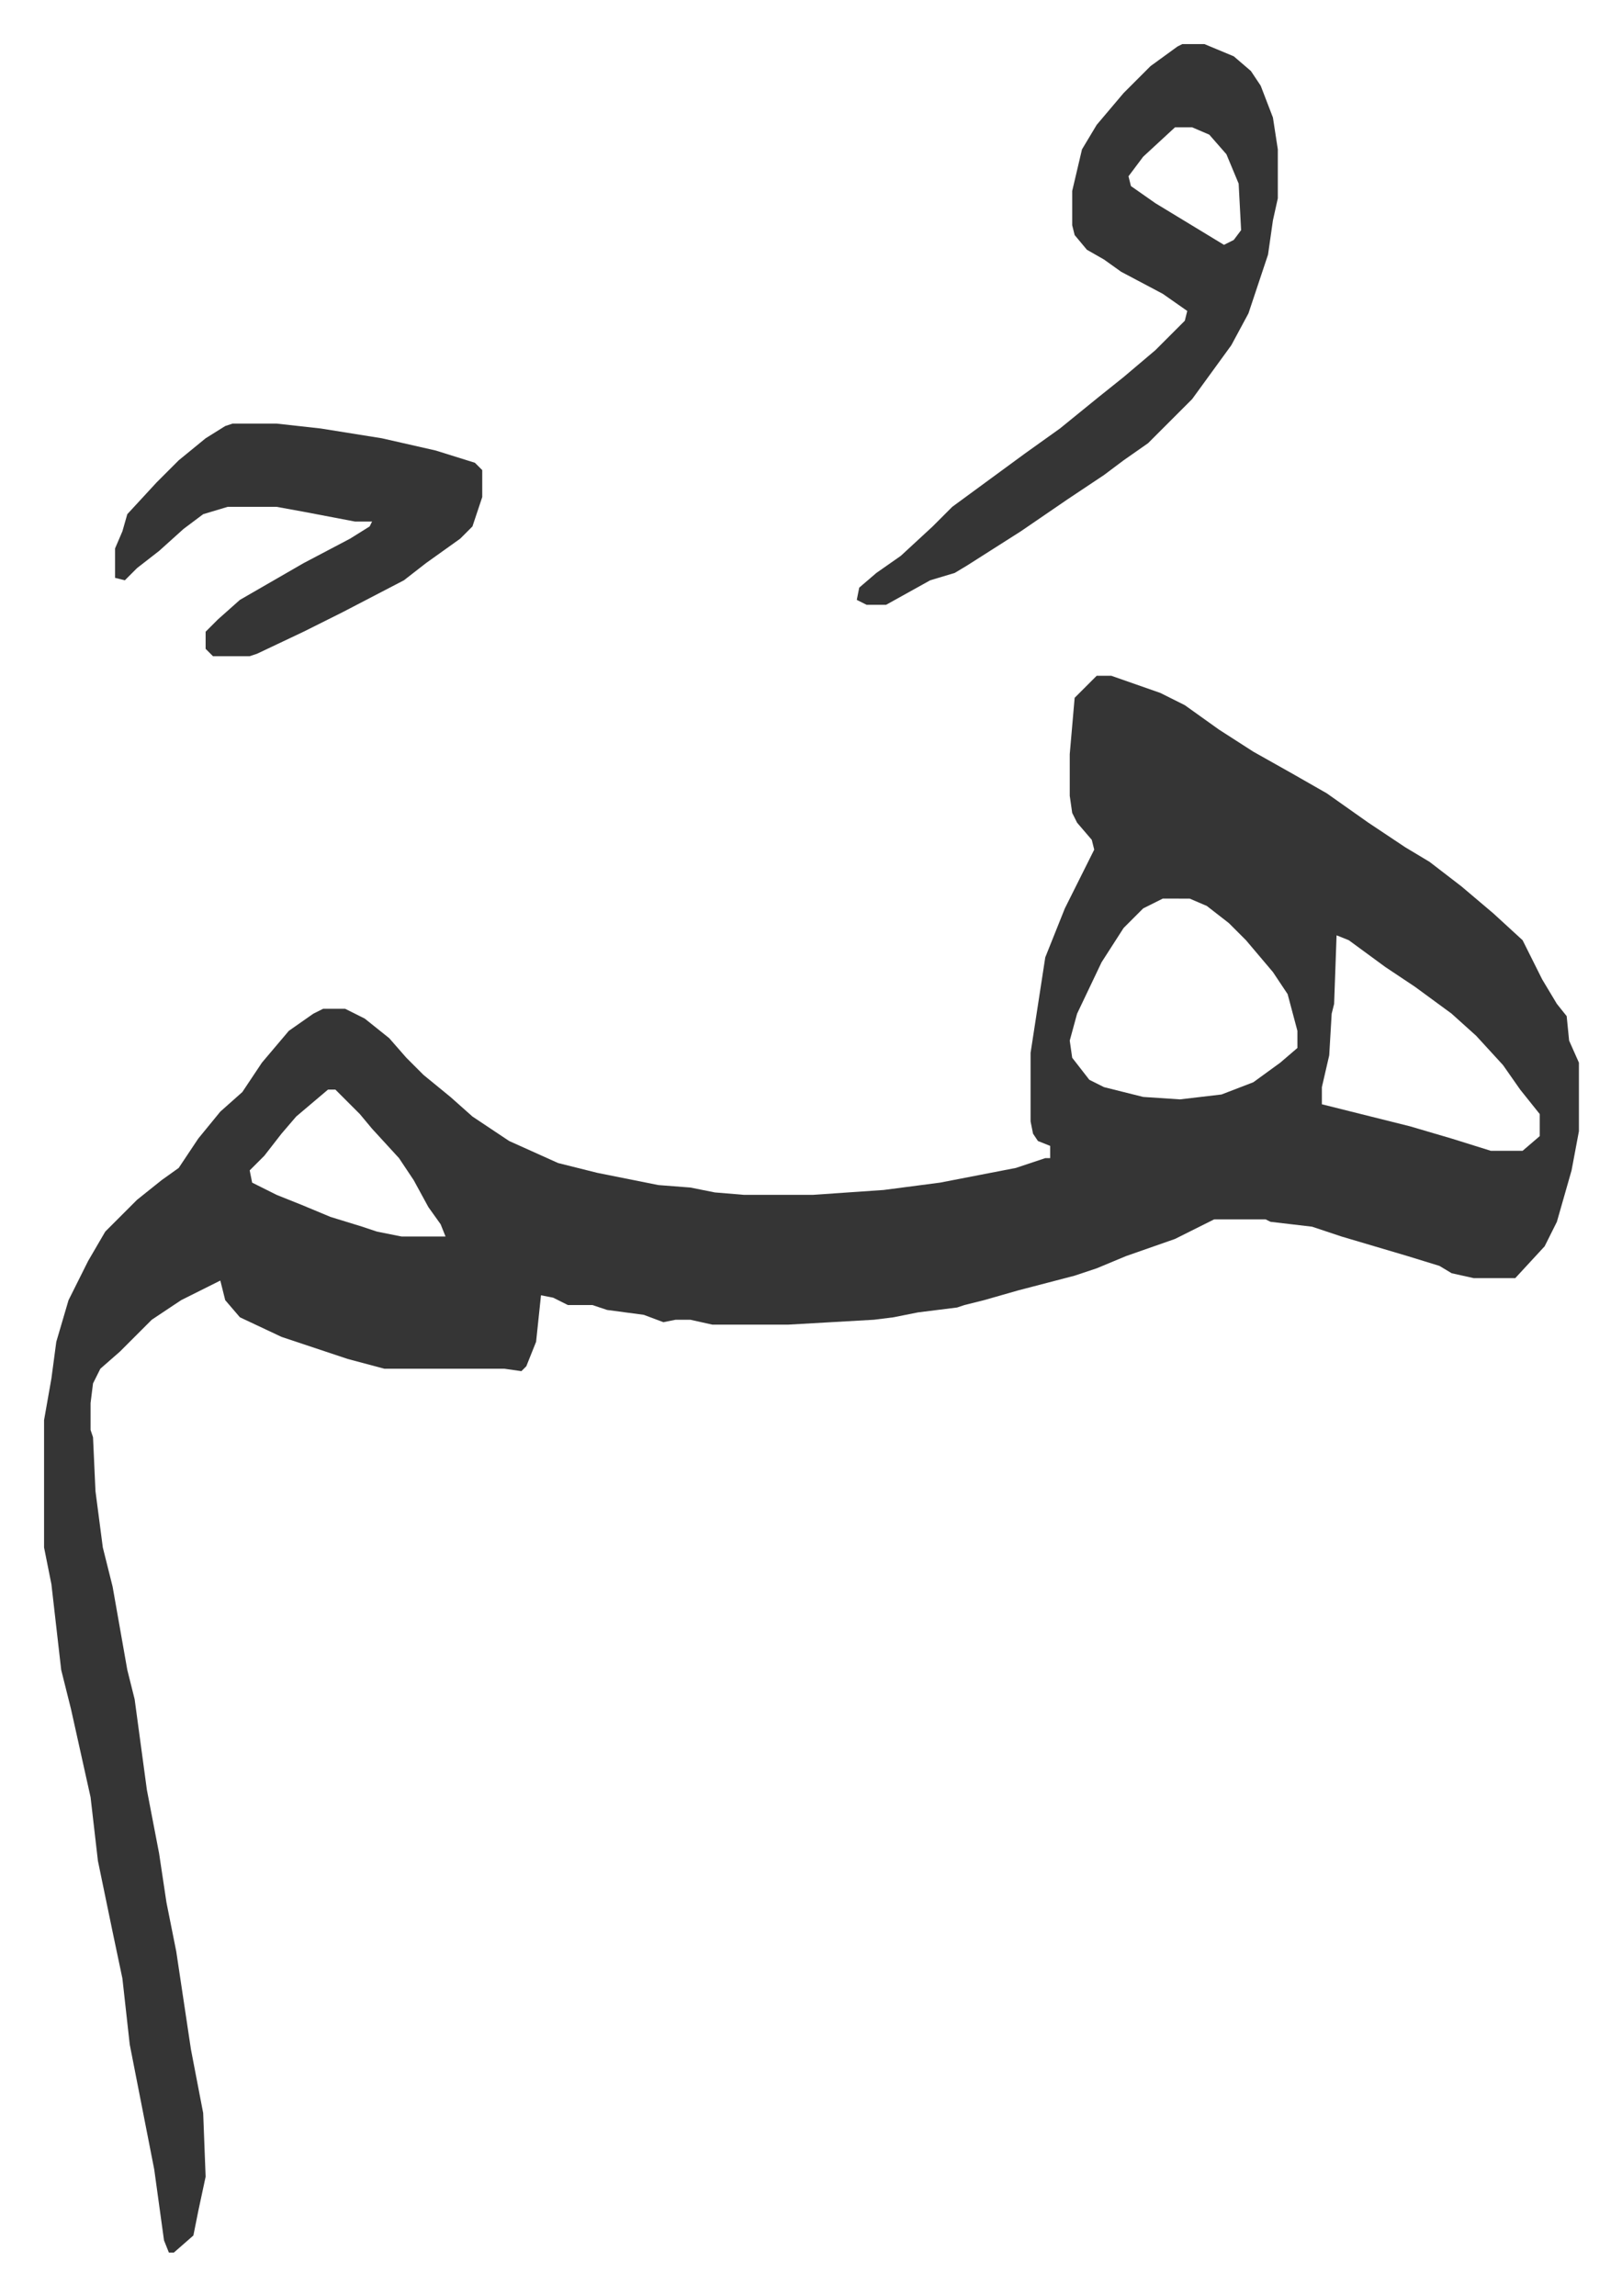
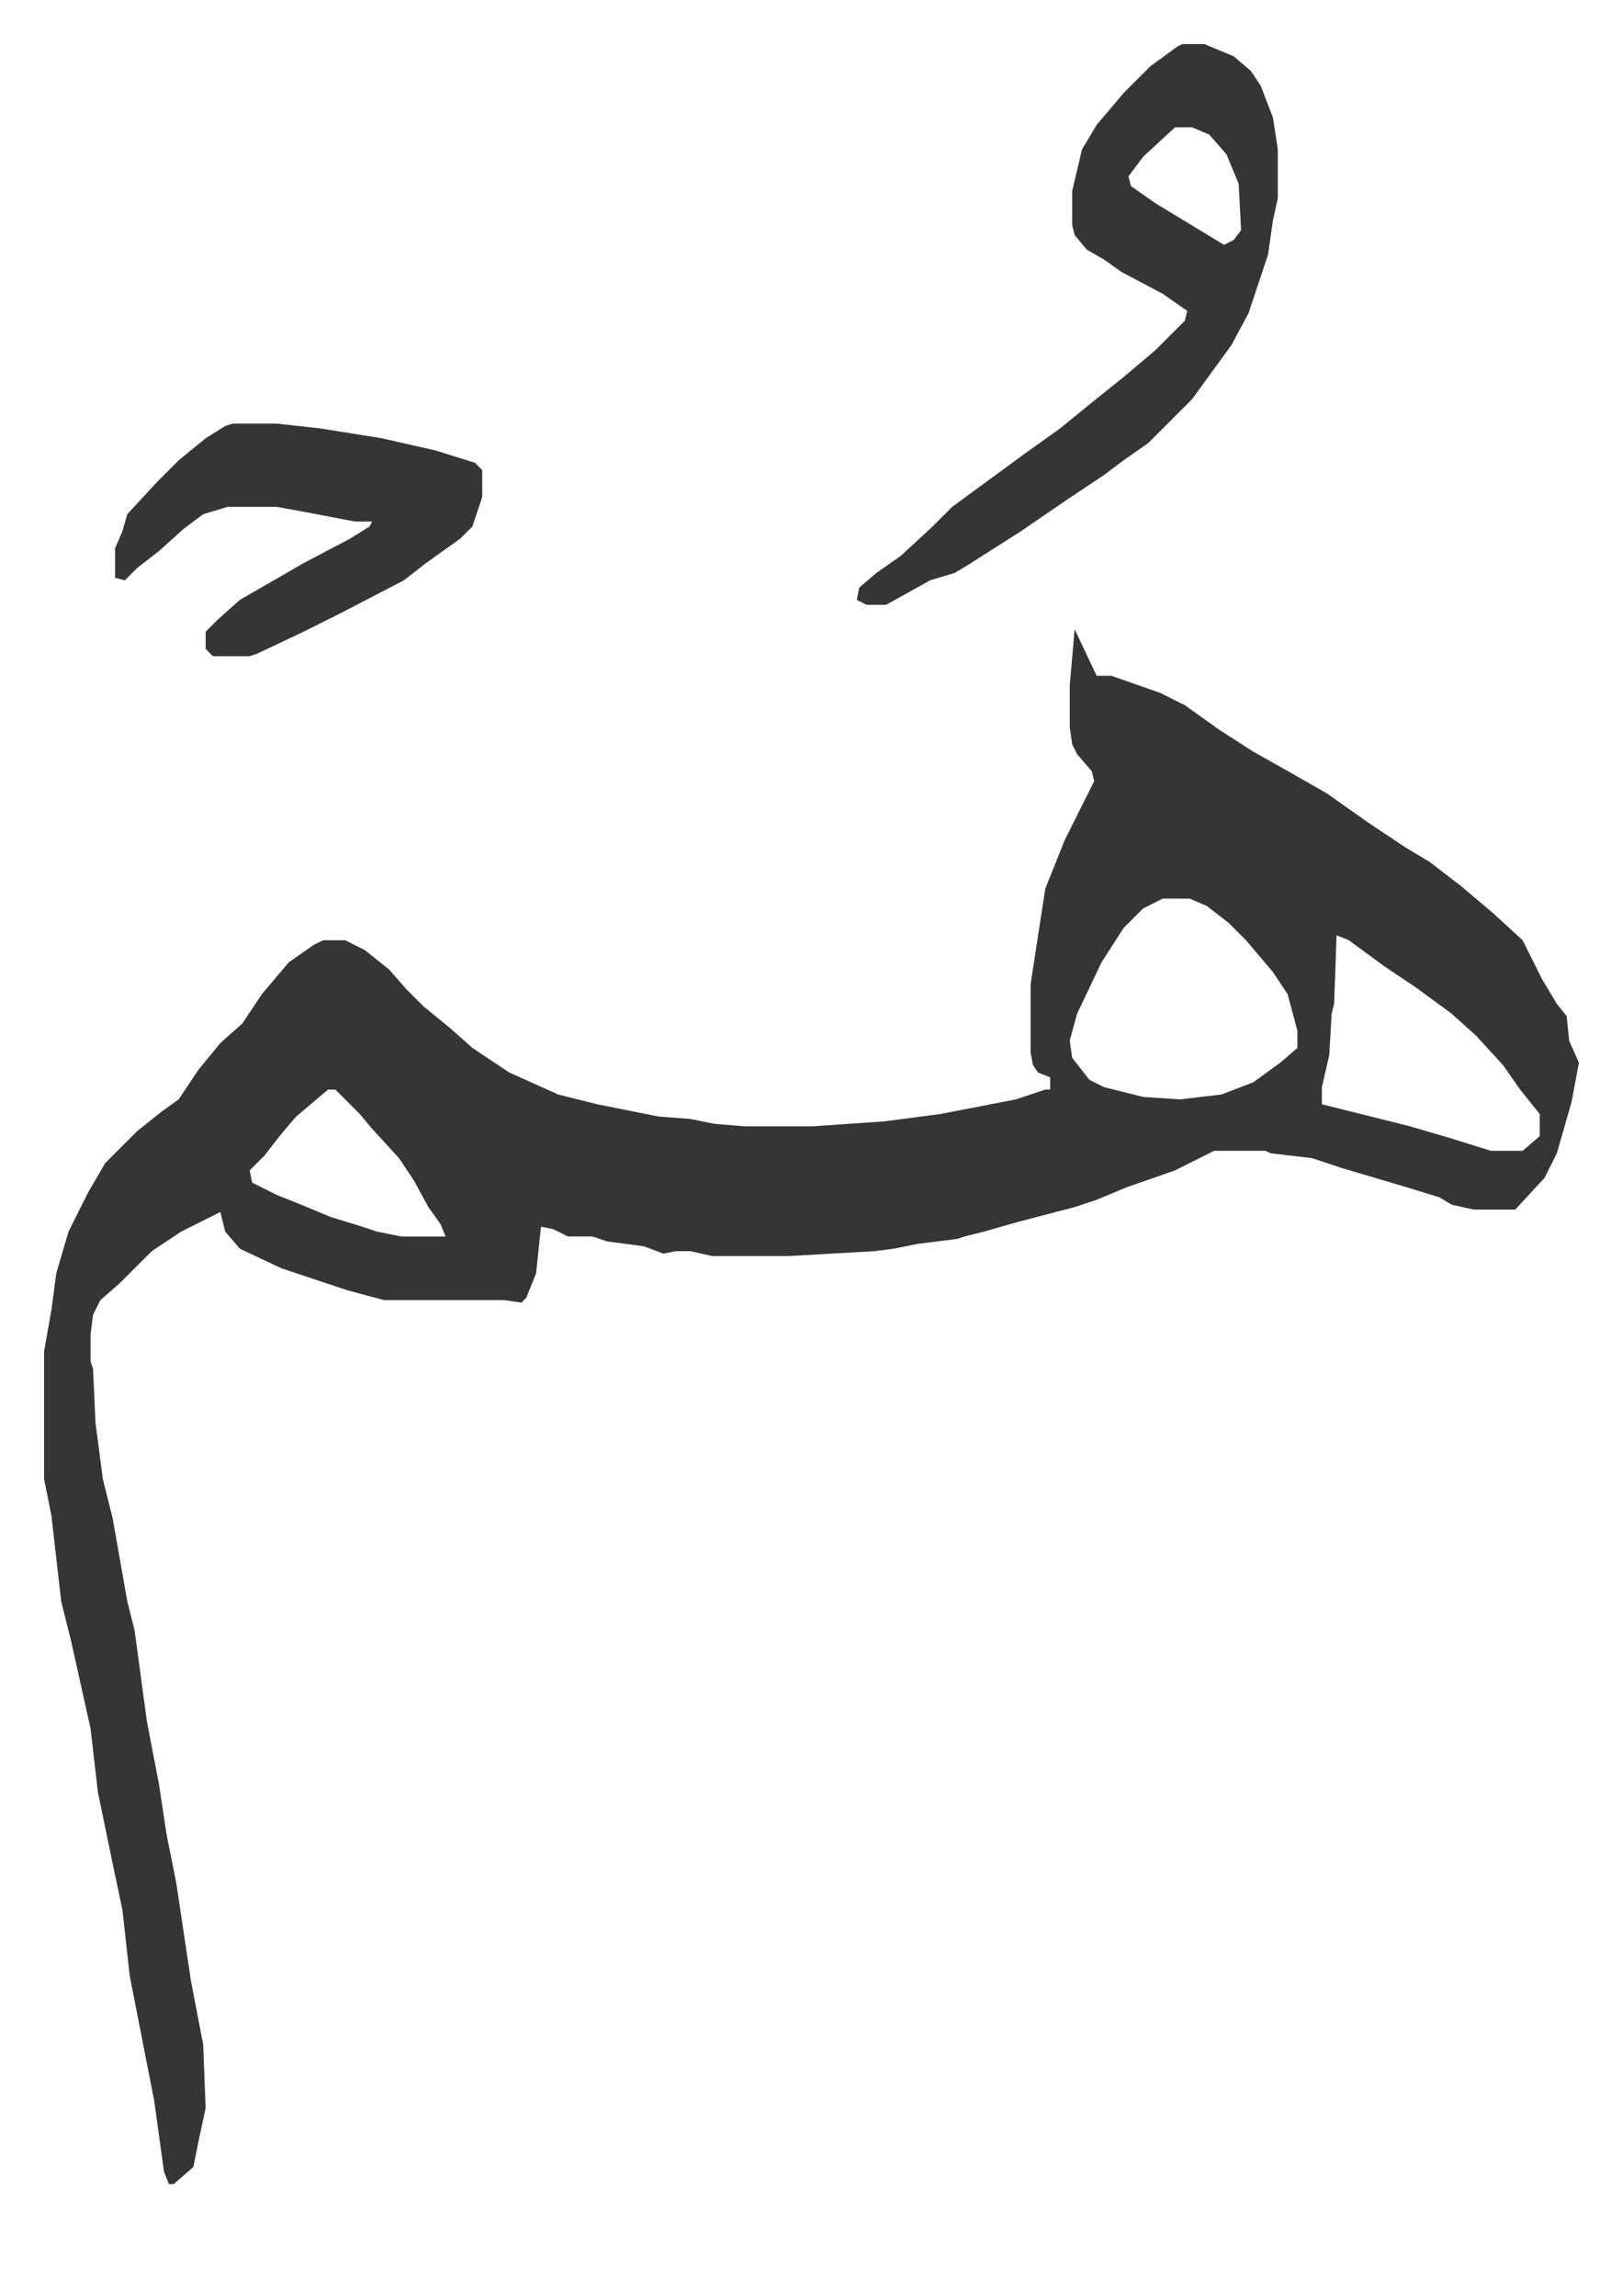
<svg xmlns="http://www.w3.org/2000/svg" viewBox="-18 427 662.6 937.6">
-   <path fill="#353535" id="rule_normal" d="M430 703h6l20 7 10 5 14 10 14 9 16 9 14 8 17 12 15 10 10 6 13 10 13 11 12 11 8 16 6 10 4 5 1 10 4 9v28l-3 16-6 21-5 10-12 13h-17l-9-2-5-3-13-4-27-8-12-4-17-2-2-1h-21l-16 8-20 7-12 5-9 3-23 6-14 4-8 2-3 1-16 2-10 2-8 1-35 2h-31l-9-2h-6l-5 1-8-3-15-2-6-2h-10l-6-3-5-1-2 19-4 10-2 2-7-1h-49l-15-4-18-6-9-3-17-8-6-7-2-8-16 8-12 8-13 13-8 7-3 6-1 8v11l1 3 1 22 3 23 4 16 6 34 3 12 5 37 5 26 3 20 4 20 6 40 5 26 1 26-3 14-2 10-8 7h-2l-2-5-4-29-10-51-3-27-4-19-6-29-3-26-8-36-4-16-4-35-3-15v-52l3-17 2-15 5-17 8-16 7-12 13-13 10-8 7-5 8-12 9-11 9-8 8-12 11-13 10-7 4-2h9l8 4 10 8 7 8 7 7 11 9 9 8 15 10 20 9 16 4 25 5 13 1 10 2 12 1h28l29-2 23-3 31-6 12-4h2v-5l-5-2-2-3-1-5v-28l6-39 8-20 8-16 4-8-1-4-6-7-2-4-1-7v-17l2-23zm27 91-8 4-8 8-9 14-10 21-3 11 1 7 7 9 6 3 16 4 15 1 17-2 13-5 11-8 7-6v-7l-4-15-6-9-11-13-7-7-9-7-7-3zm71 15-1 28-1 4-1 17-3 13v7l36 9 17 5 16 5h13l7-6v-9l-8-10-7-10-11-12-10-9-15-11-12-8-15-11zm-412 63-13 11-6 7-7 9-6 6 1 5 10 5 10 4 12 5 13 4 6 2 10 2h18l-2-5-5-7-6-11-6-9-11-12-5-6-5-5-5-5zm349-427h9l12 5 7 6 4 6 5 13 2 13v20l-2 9-2 14-8 24-7 13-8 11-8 11-5 5-13 13-10 7-8 6-15 10-19 13-22 14-5 3-10 3-18 10h-8l-4-2 1-5 7-6 10-7 13-12 8-8 15-11 15-11 14-10 16-13 10-8 13-11 12-12 1-4-10-7-17-9-7-5-7-4-5-6-1-4v-14l4-17 6-10 11-13 11-11 11-8zm-3 34-13 12-6 8 1 4 10 7 28 17 4-2 3-4-1-19-5-12-7-8-7-3zM77 600h18l18 2 25 4 22 5 16 5 3 3v11l-4 12-5 5-14 10-9 7-25 13-16 8-19 9-3 1H69l-3-3v-7l5-5 9-8 26-15 19-10 8-5 1-2h-7l-21-4-11-2H75l-10 3-8 6-10 9-9 7-5 5-4-1v-12l3-7 2-7 12-13 9-9 11-9 8-5z" />
+   <path fill="#353535" id="rule_normal" d="M430 703h6l20 7 10 5 14 10 14 9 16 9 14 8 17 12 15 10 10 6 13 10 13 11 12 11 8 16 6 10 4 5 1 10 4 9l-3 16-6 21-5 10-12 13h-17l-9-2-5-3-13-4-27-8-12-4-17-2-2-1h-21l-16 8-20 7-12 5-9 3-23 6-14 4-8 2-3 1-16 2-10 2-8 1-35 2h-31l-9-2h-6l-5 1-8-3-15-2-6-2h-10l-6-3-5-1-2 19-4 10-2 2-7-1h-49l-15-4-18-6-9-3-17-8-6-7-2-8-16 8-12 8-13 13-8 7-3 6-1 8v11l1 3 1 22 3 23 4 16 6 34 3 12 5 37 5 26 3 20 4 20 6 40 5 26 1 26-3 14-2 10-8 7h-2l-2-5-4-29-10-51-3-27-4-19-6-29-3-26-8-36-4-16-4-35-3-15v-52l3-17 2-15 5-17 8-16 7-12 13-13 10-8 7-5 8-12 9-11 9-8 8-12 11-13 10-7 4-2h9l8 4 10 8 7 8 7 7 11 9 9 8 15 10 20 9 16 4 25 5 13 1 10 2 12 1h28l29-2 23-3 31-6 12-4h2v-5l-5-2-2-3-1-5v-28l6-39 8-20 8-16 4-8-1-4-6-7-2-4-1-7v-17l2-23zm27 91-8 4-8 8-9 14-10 21-3 11 1 7 7 9 6 3 16 4 15 1 17-2 13-5 11-8 7-6v-7l-4-15-6-9-11-13-7-7-9-7-7-3zm71 15-1 28-1 4-1 17-3 13v7l36 9 17 5 16 5h13l7-6v-9l-8-10-7-10-11-12-10-9-15-11-12-8-15-11zm-412 63-13 11-6 7-7 9-6 6 1 5 10 5 10 4 12 5 13 4 6 2 10 2h18l-2-5-5-7-6-11-6-9-11-12-5-6-5-5-5-5zm349-427h9l12 5 7 6 4 6 5 13 2 13v20l-2 9-2 14-8 24-7 13-8 11-8 11-5 5-13 13-10 7-8 6-15 10-19 13-22 14-5 3-10 3-18 10h-8l-4-2 1-5 7-6 10-7 13-12 8-8 15-11 15-11 14-10 16-13 10-8 13-11 12-12 1-4-10-7-17-9-7-5-7-4-5-6-1-4v-14l4-17 6-10 11-13 11-11 11-8zm-3 34-13 12-6 8 1 4 10 7 28 17 4-2 3-4-1-19-5-12-7-8-7-3zM77 600h18l18 2 25 4 22 5 16 5 3 3v11l-4 12-5 5-14 10-9 7-25 13-16 8-19 9-3 1H69l-3-3v-7l5-5 9-8 26-15 19-10 8-5 1-2h-7l-21-4-11-2H75l-10 3-8 6-10 9-9 7-5 5-4-1v-12l3-7 2-7 12-13 9-9 11-9 8-5z" />
</svg>